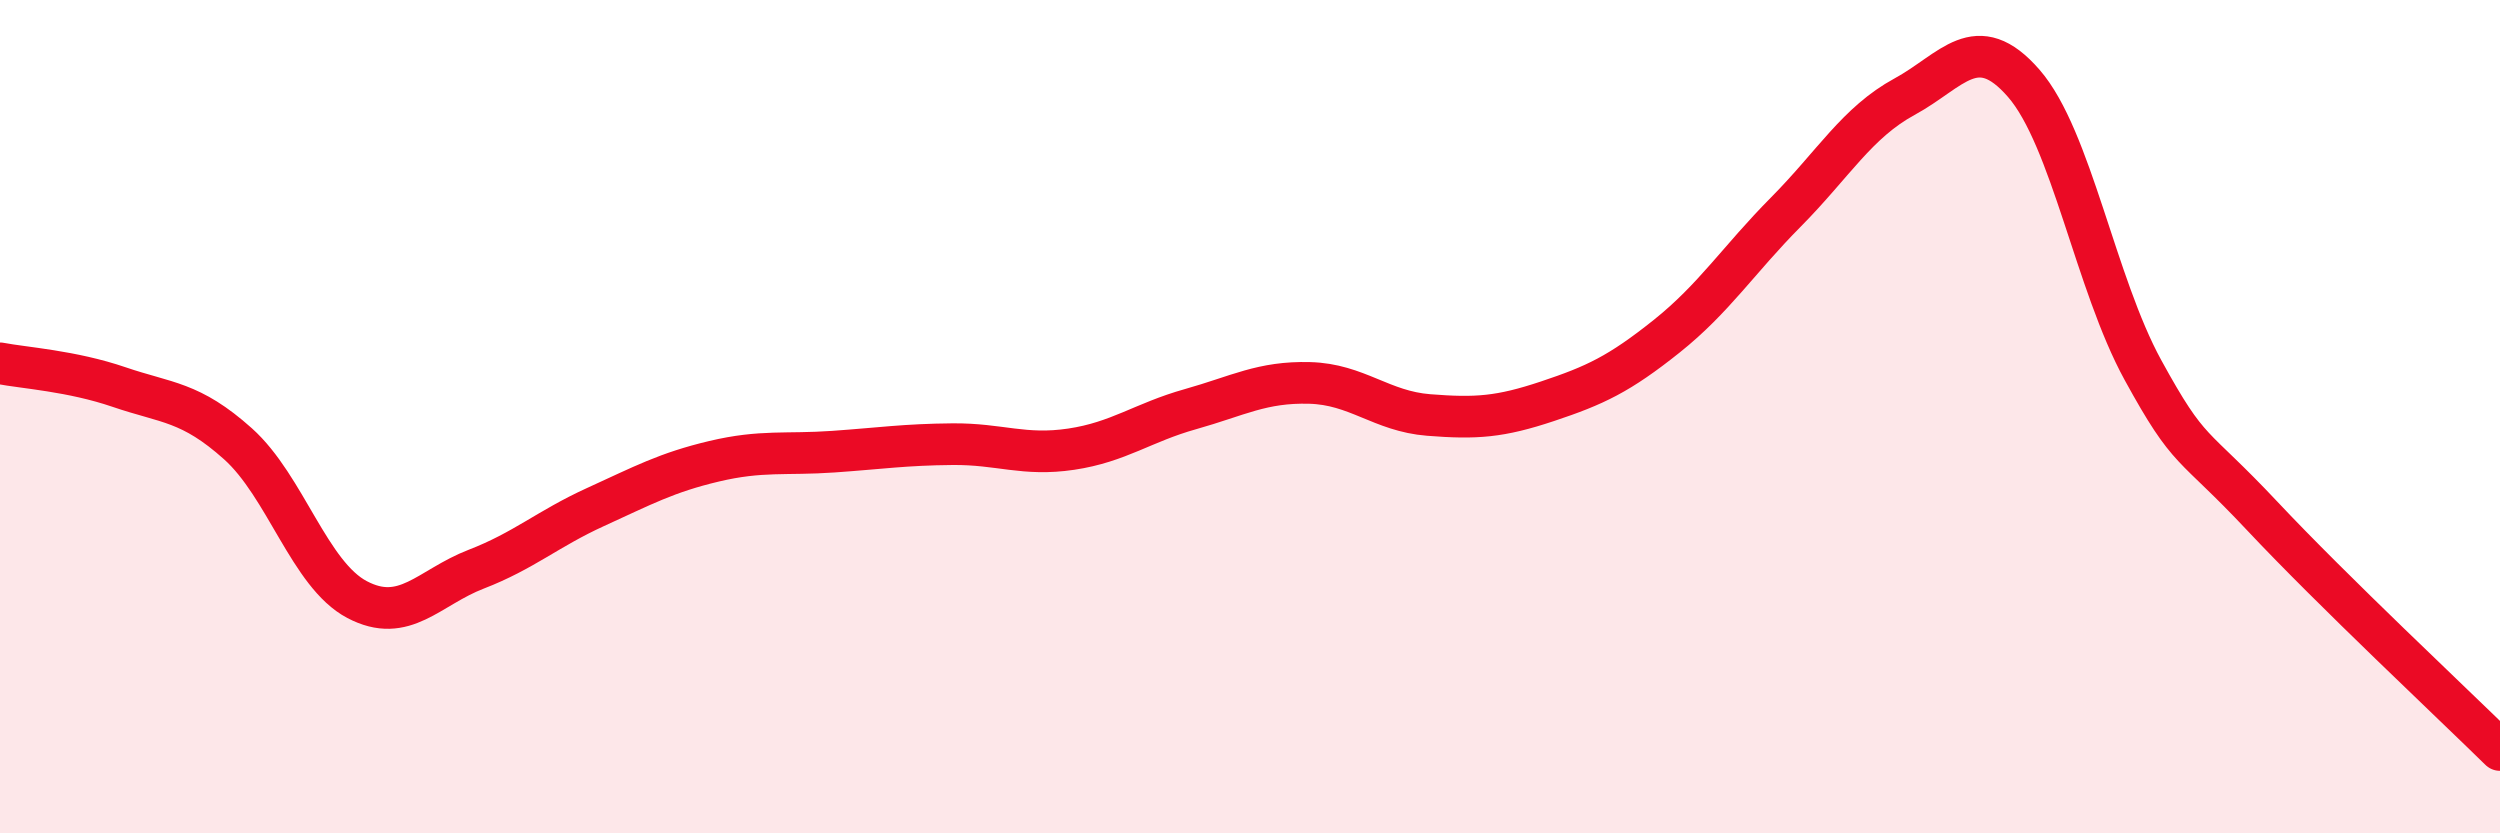
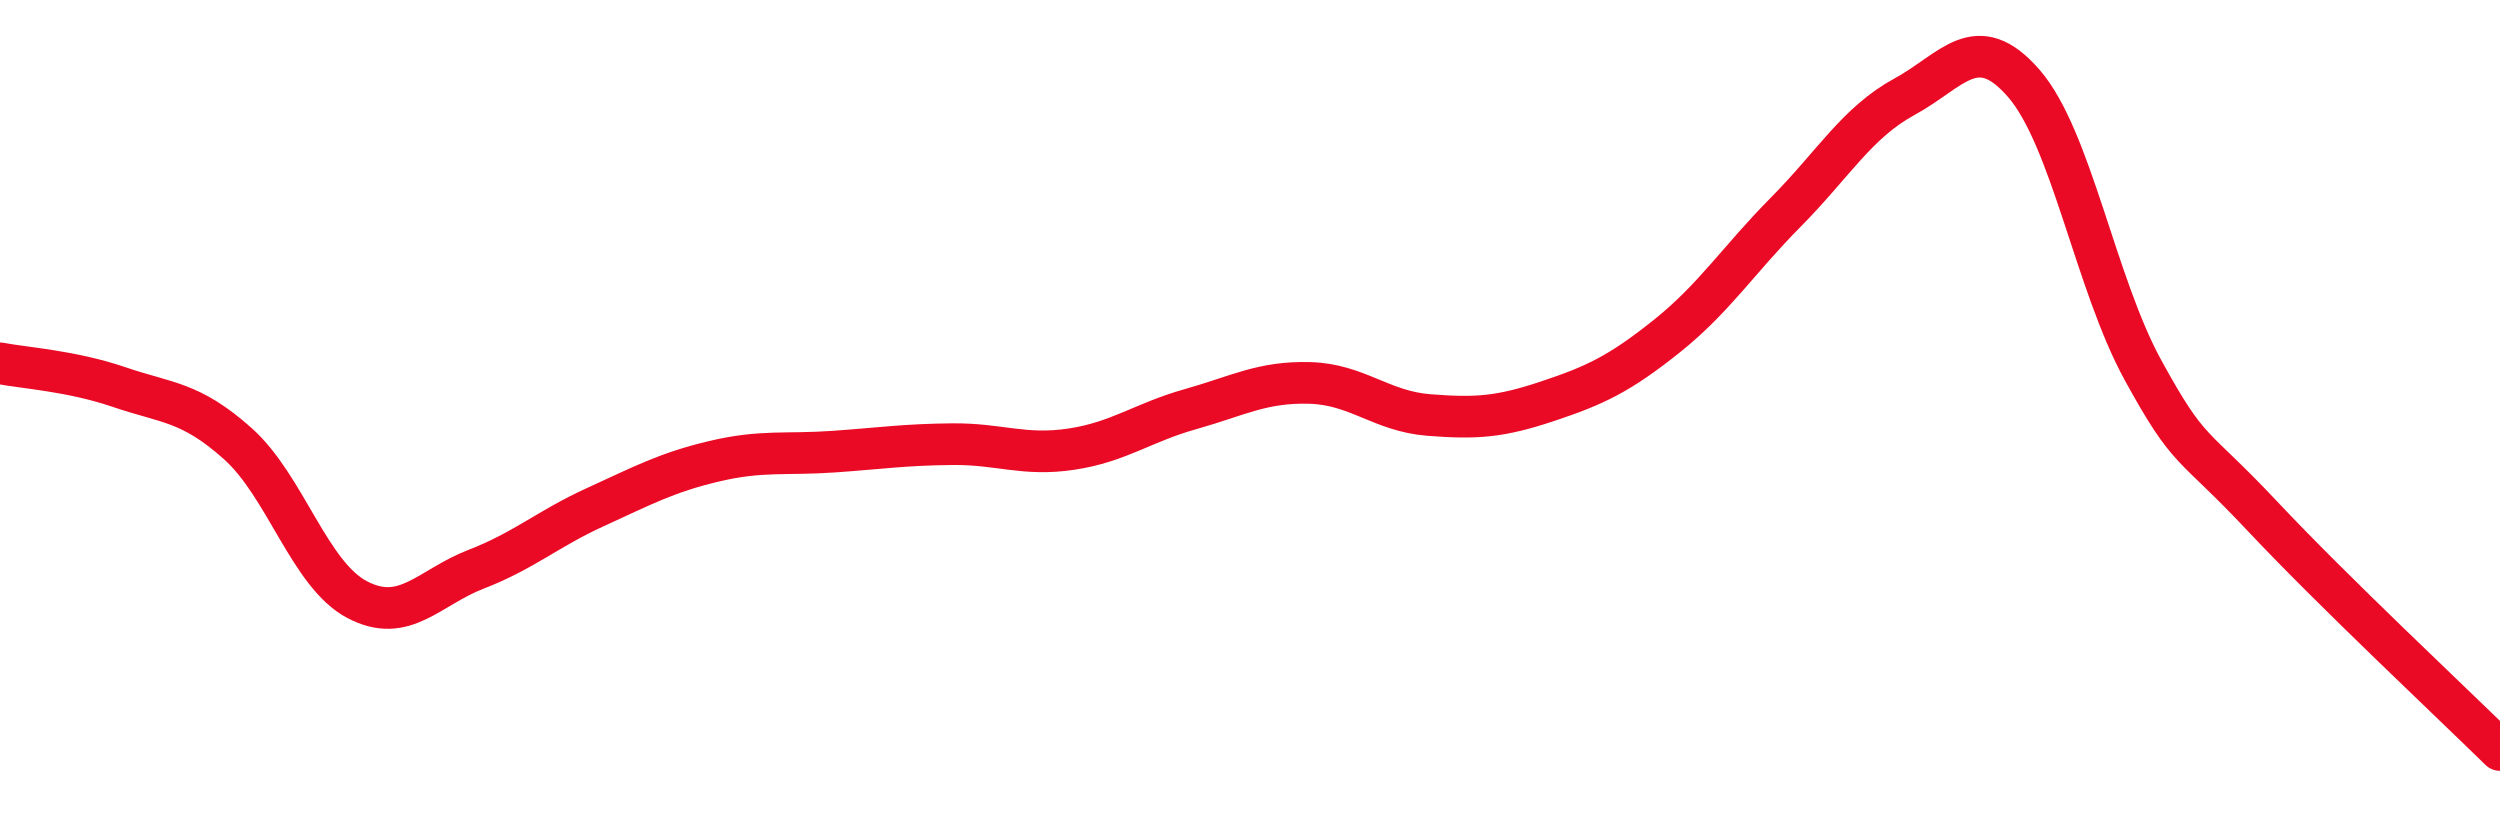
<svg xmlns="http://www.w3.org/2000/svg" width="60" height="20" viewBox="0 0 60 20">
-   <path d="M 0,8.72 C 0.57,8.83 1.72,8.9 2.86,9.29 C 4,9.68 4.57,9.63 5.71,10.65 C 6.85,11.67 7.43,13.79 8.57,14.39 C 9.71,14.99 10.29,14.1 11.43,13.66 C 12.57,13.22 13.15,12.69 14.29,12.17 C 15.43,11.65 16,11.34 17.14,11.07 C 18.28,10.8 18.86,10.92 20,10.84 C 21.14,10.76 21.72,10.67 22.86,10.66 C 24,10.65 24.57,10.95 25.71,10.78 C 26.85,10.61 27.43,10.14 28.57,9.82 C 29.71,9.5 30.29,9.16 31.43,9.19 C 32.57,9.22 33.15,9.87 34.29,9.96 C 35.43,10.05 36,10.01 37.14,9.63 C 38.28,9.25 38.86,8.98 40,8.07 C 41.14,7.16 41.72,6.24 42.86,5.09 C 44,3.94 44.57,2.94 45.71,2.32 C 46.85,1.7 47.43,0.69 48.57,2 C 49.71,3.31 50.29,6.8 51.43,8.88 C 52.57,10.96 52.58,10.56 54.29,12.38 C 56,14.2 58.86,16.88 60,18L60 20L0 20Z" fill="#EB0A25" opacity="0.1" stroke-linecap="round" stroke-linejoin="round" />
  <path d="M 0,8.72 C 0.57,8.83 1.72,8.9 2.86,9.29 C 4,9.68 4.57,9.63 5.71,10.65 C 6.85,11.67 7.43,13.79 8.57,14.39 C 9.71,14.99 10.29,14.1 11.43,13.66 C 12.57,13.22 13.15,12.69 14.29,12.17 C 15.43,11.65 16,11.34 17.14,11.07 C 18.28,10.8 18.86,10.92 20,10.84 C 21.14,10.76 21.72,10.67 22.86,10.66 C 24,10.65 24.57,10.95 25.71,10.78 C 26.85,10.61 27.43,10.14 28.57,9.82 C 29.71,9.5 30.29,9.16 31.43,9.19 C 32.57,9.22 33.15,9.87 34.29,9.96 C 35.43,10.05 36,10.01 37.14,9.63 C 38.28,9.25 38.86,8.98 40,8.07 C 41.14,7.16 41.72,6.24 42.86,5.09 C 44,3.94 44.57,2.94 45.71,2.32 C 46.85,1.7 47.43,0.69 48.57,2 C 49.71,3.31 50.29,6.8 51.43,8.88 C 52.57,10.96 52.58,10.56 54.29,12.38 C 56,14.2 58.86,16.88 60,18" stroke="#EB0A25" stroke-width="1" fill="none" stroke-linecap="round" stroke-linejoin="round" />
</svg>